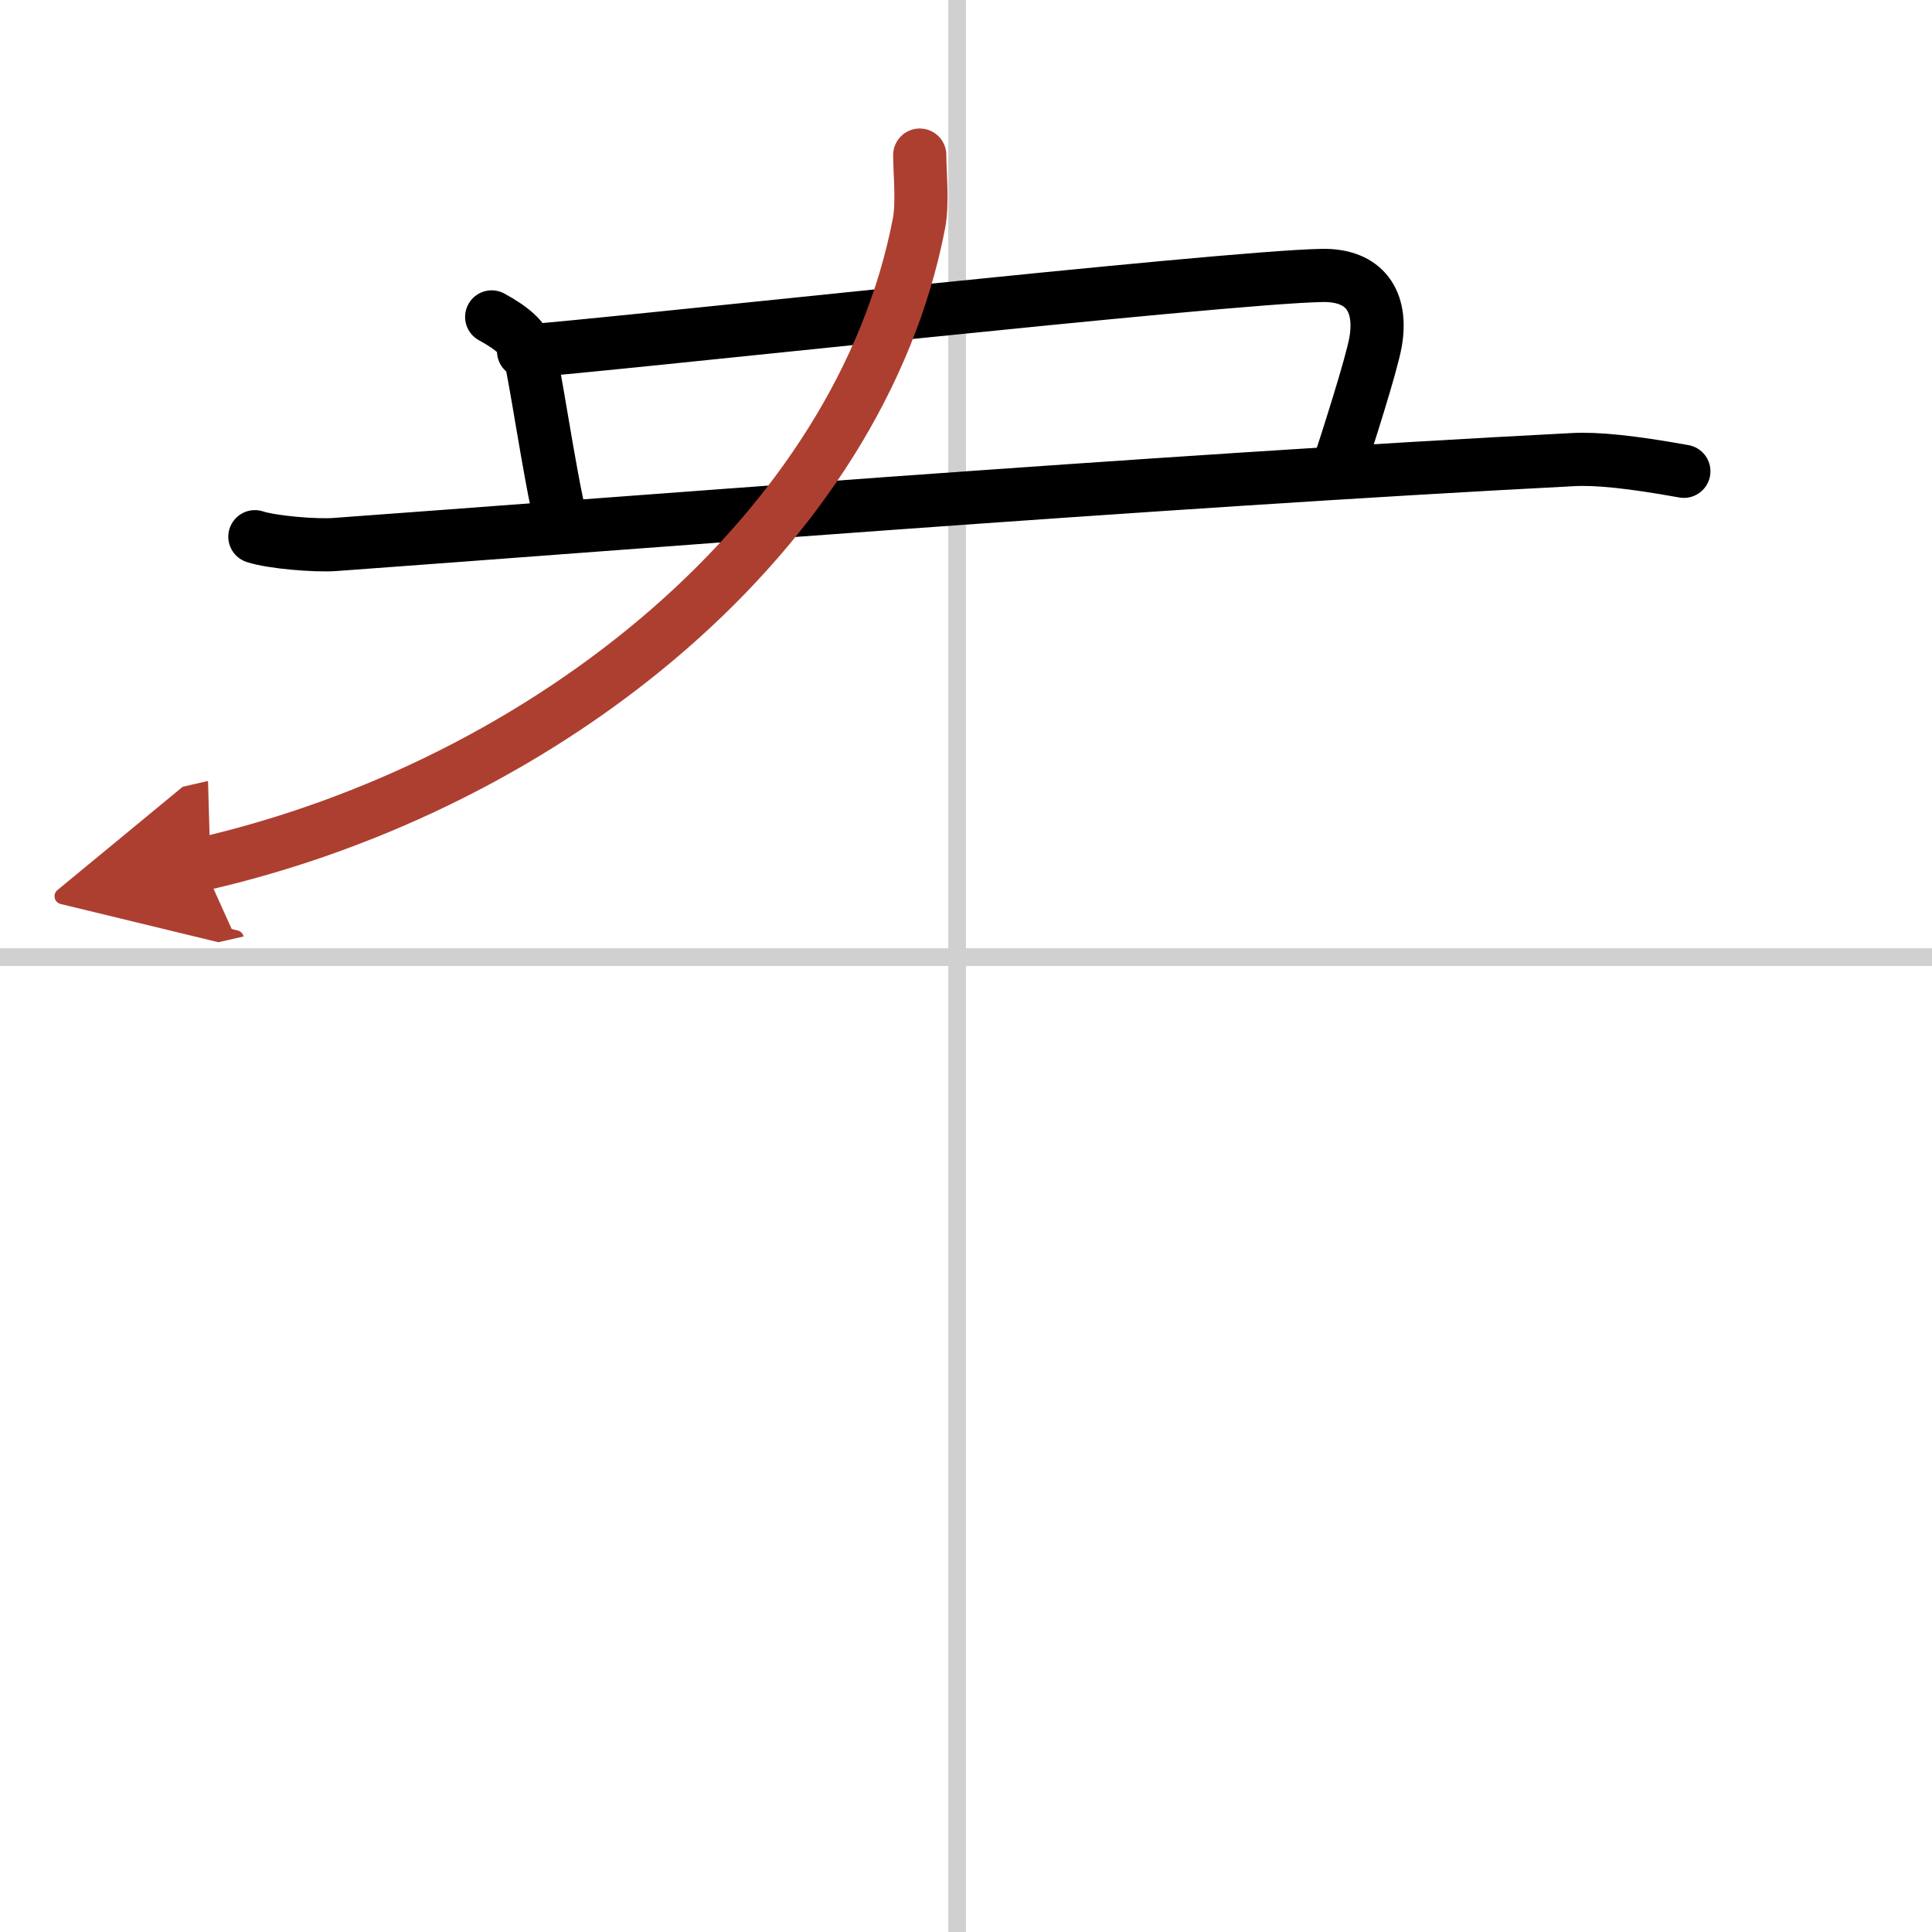
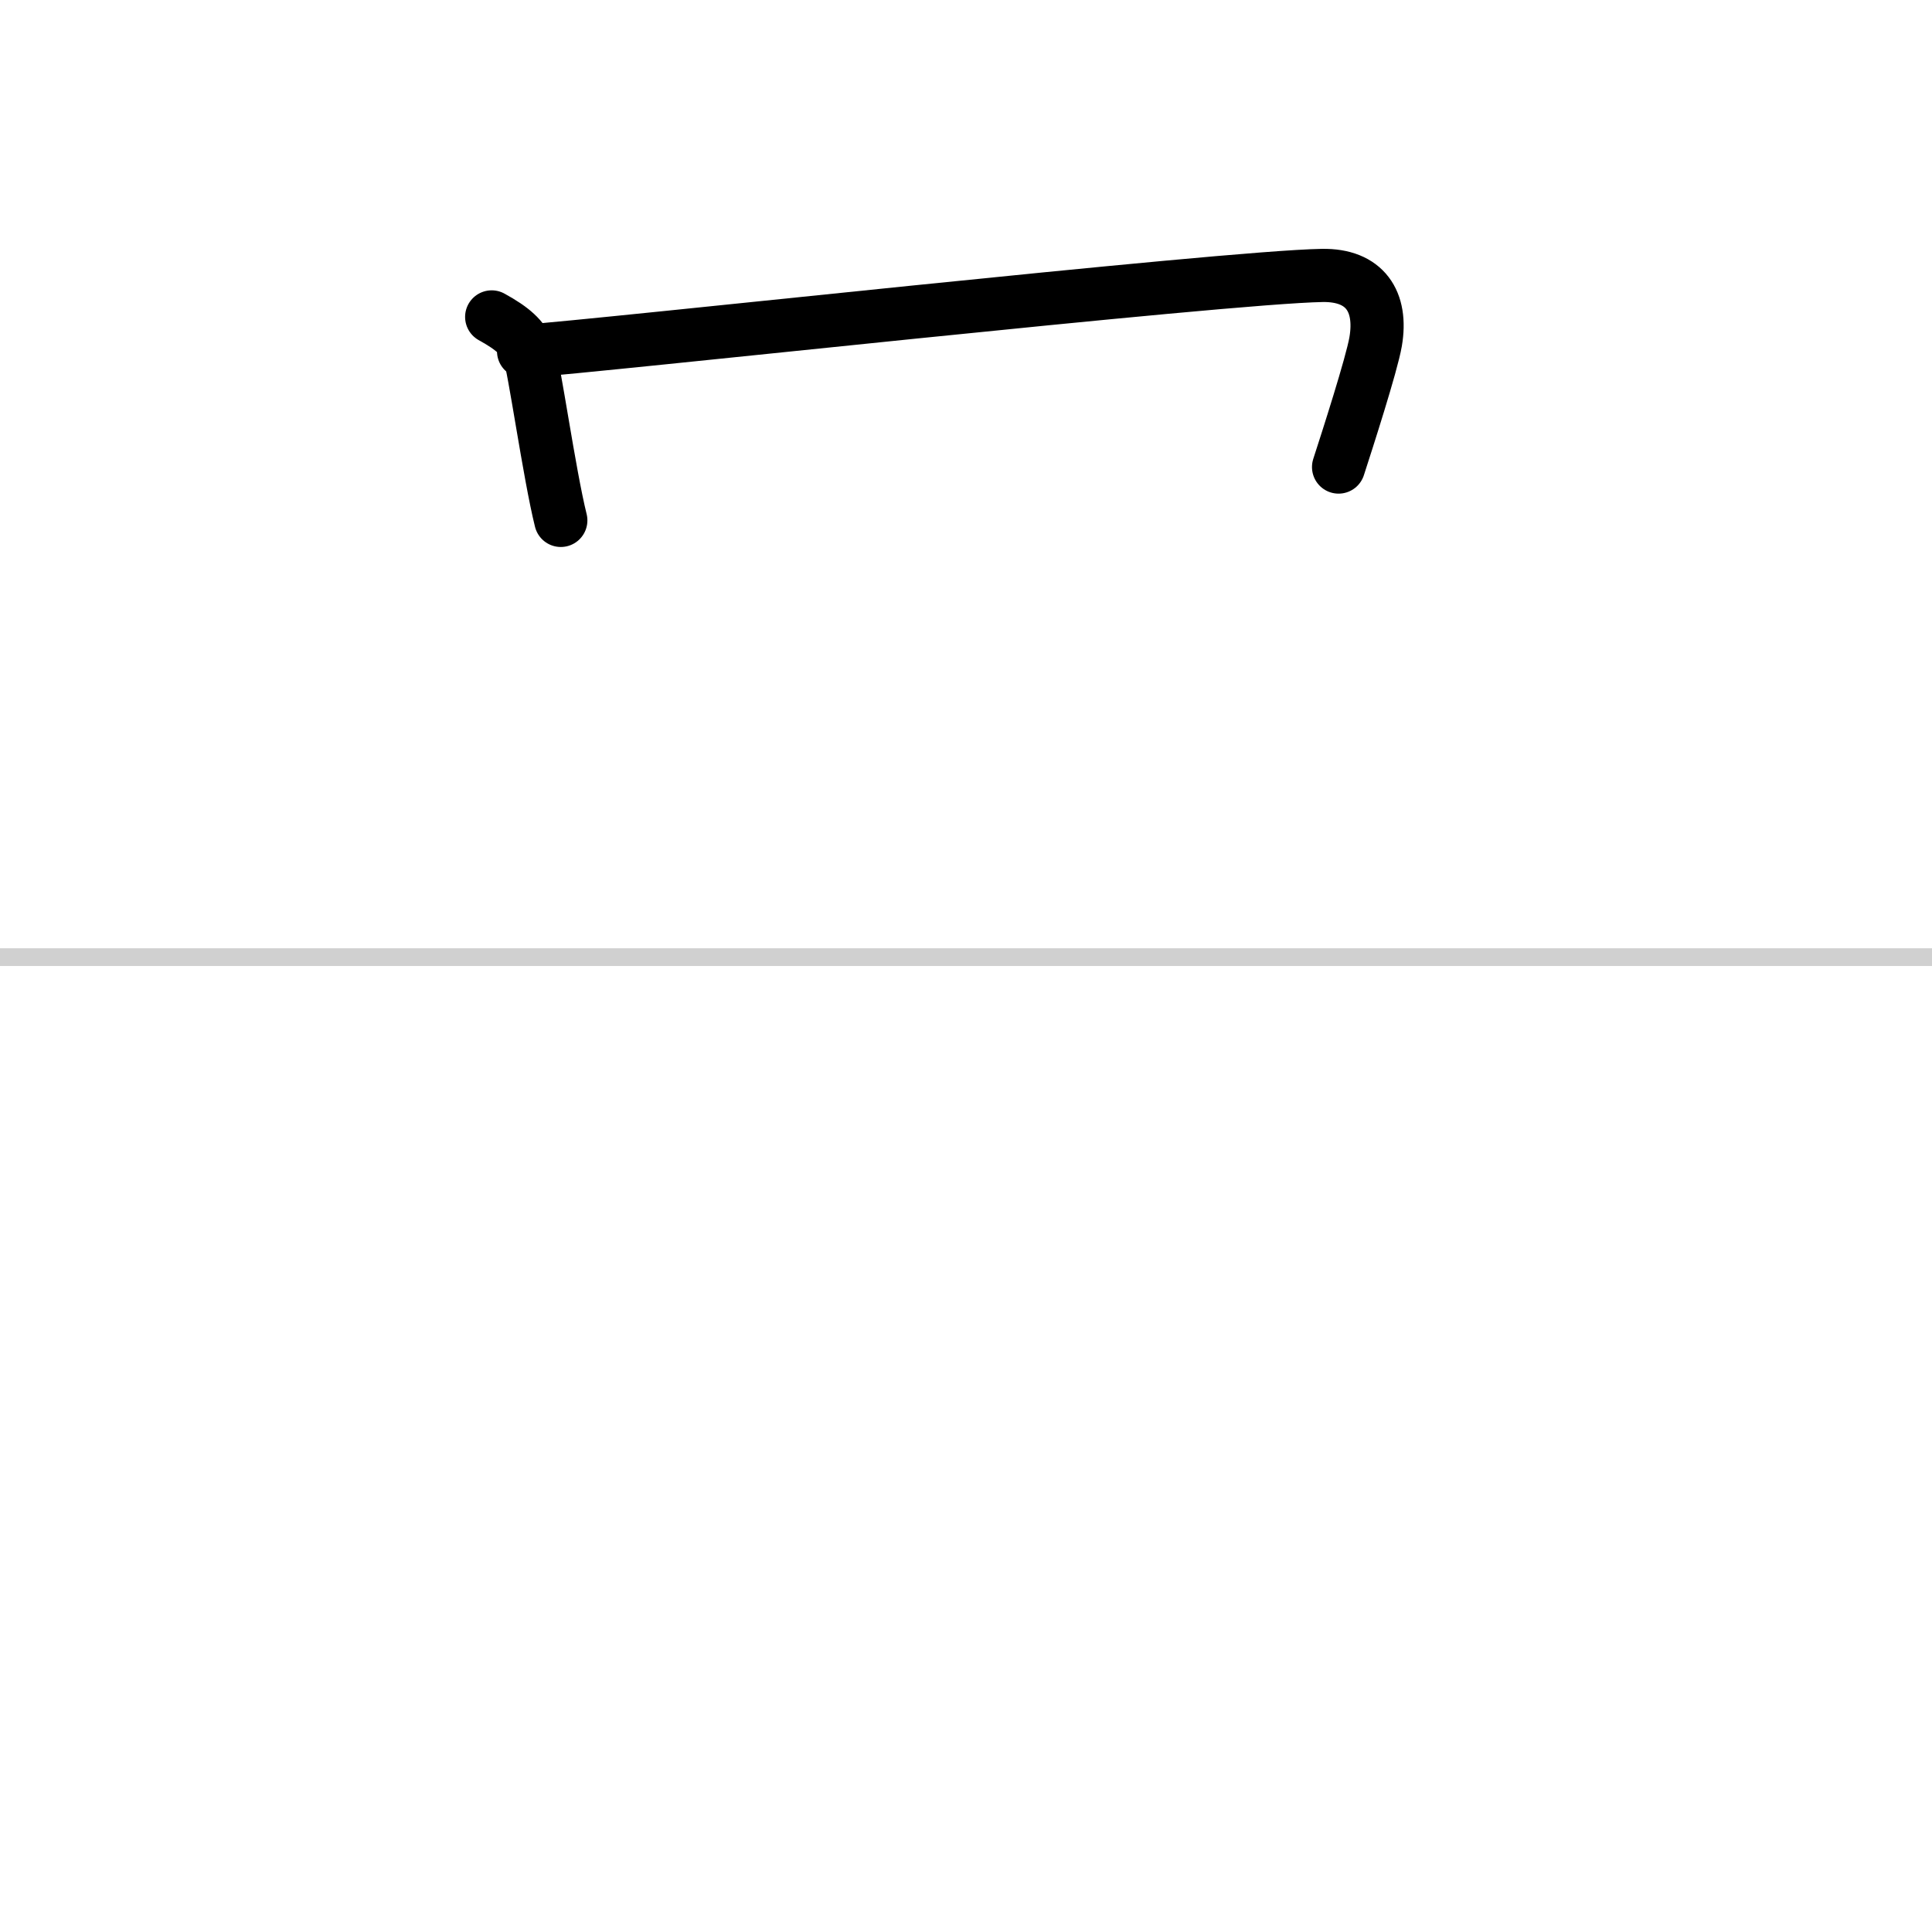
<svg xmlns="http://www.w3.org/2000/svg" width="400" height="400" viewBox="0 0 109 109">
  <defs>
    <marker id="a" markerWidth="4" orient="auto" refX="1" refY="5" viewBox="0 0 10 10">
-       <polyline points="0 0 10 5 0 10 1 5" fill="#ad3f31" stroke="#ad3f31" />
-     </marker>
+       </marker>
  </defs>
  <g fill="none" stroke="#000" stroke-linecap="round" stroke-linejoin="round" stroke-width="3">
-     <rect width="100%" height="100%" fill="#fff" stroke="#fff" />
-     <line x1="54" x2="54" y2="109" stroke="#d0d0d0" stroke-width="1" />
    <line x2="109" y1="54" y2="54" stroke="#d0d0d0" stroke-width="1" />
    <path d="m27.74 17.88c1.2 0.66 1.8 1.2 2.1 1.99 0.3 0.8 1.15 6.88 1.8 9.49" />
    <path d="M29.54,19.82c4.09-0.27,39.51-4.19,45.06-4.28C77,15.5,78,17,77.61,19.28c-0.22,1.28-1.61,5.59-2.09,7.07" />
-     <path d="m14.38 30.28c0.97 0.32 3.45 0.52 4.51 0.44 14.61-1.06 46.36-3.58 69.86-4.79 1.34-0.07 3.25 0.12 6.25 0.66" />
-     <path d="M51.89,8.75c0,0.96,0.18,2.69-0.04,3.84C48.5,30,31,44.25,11.42,48.75" marker-end="url(#a)" stroke="#ad3f31" />
  </g>
</svg>